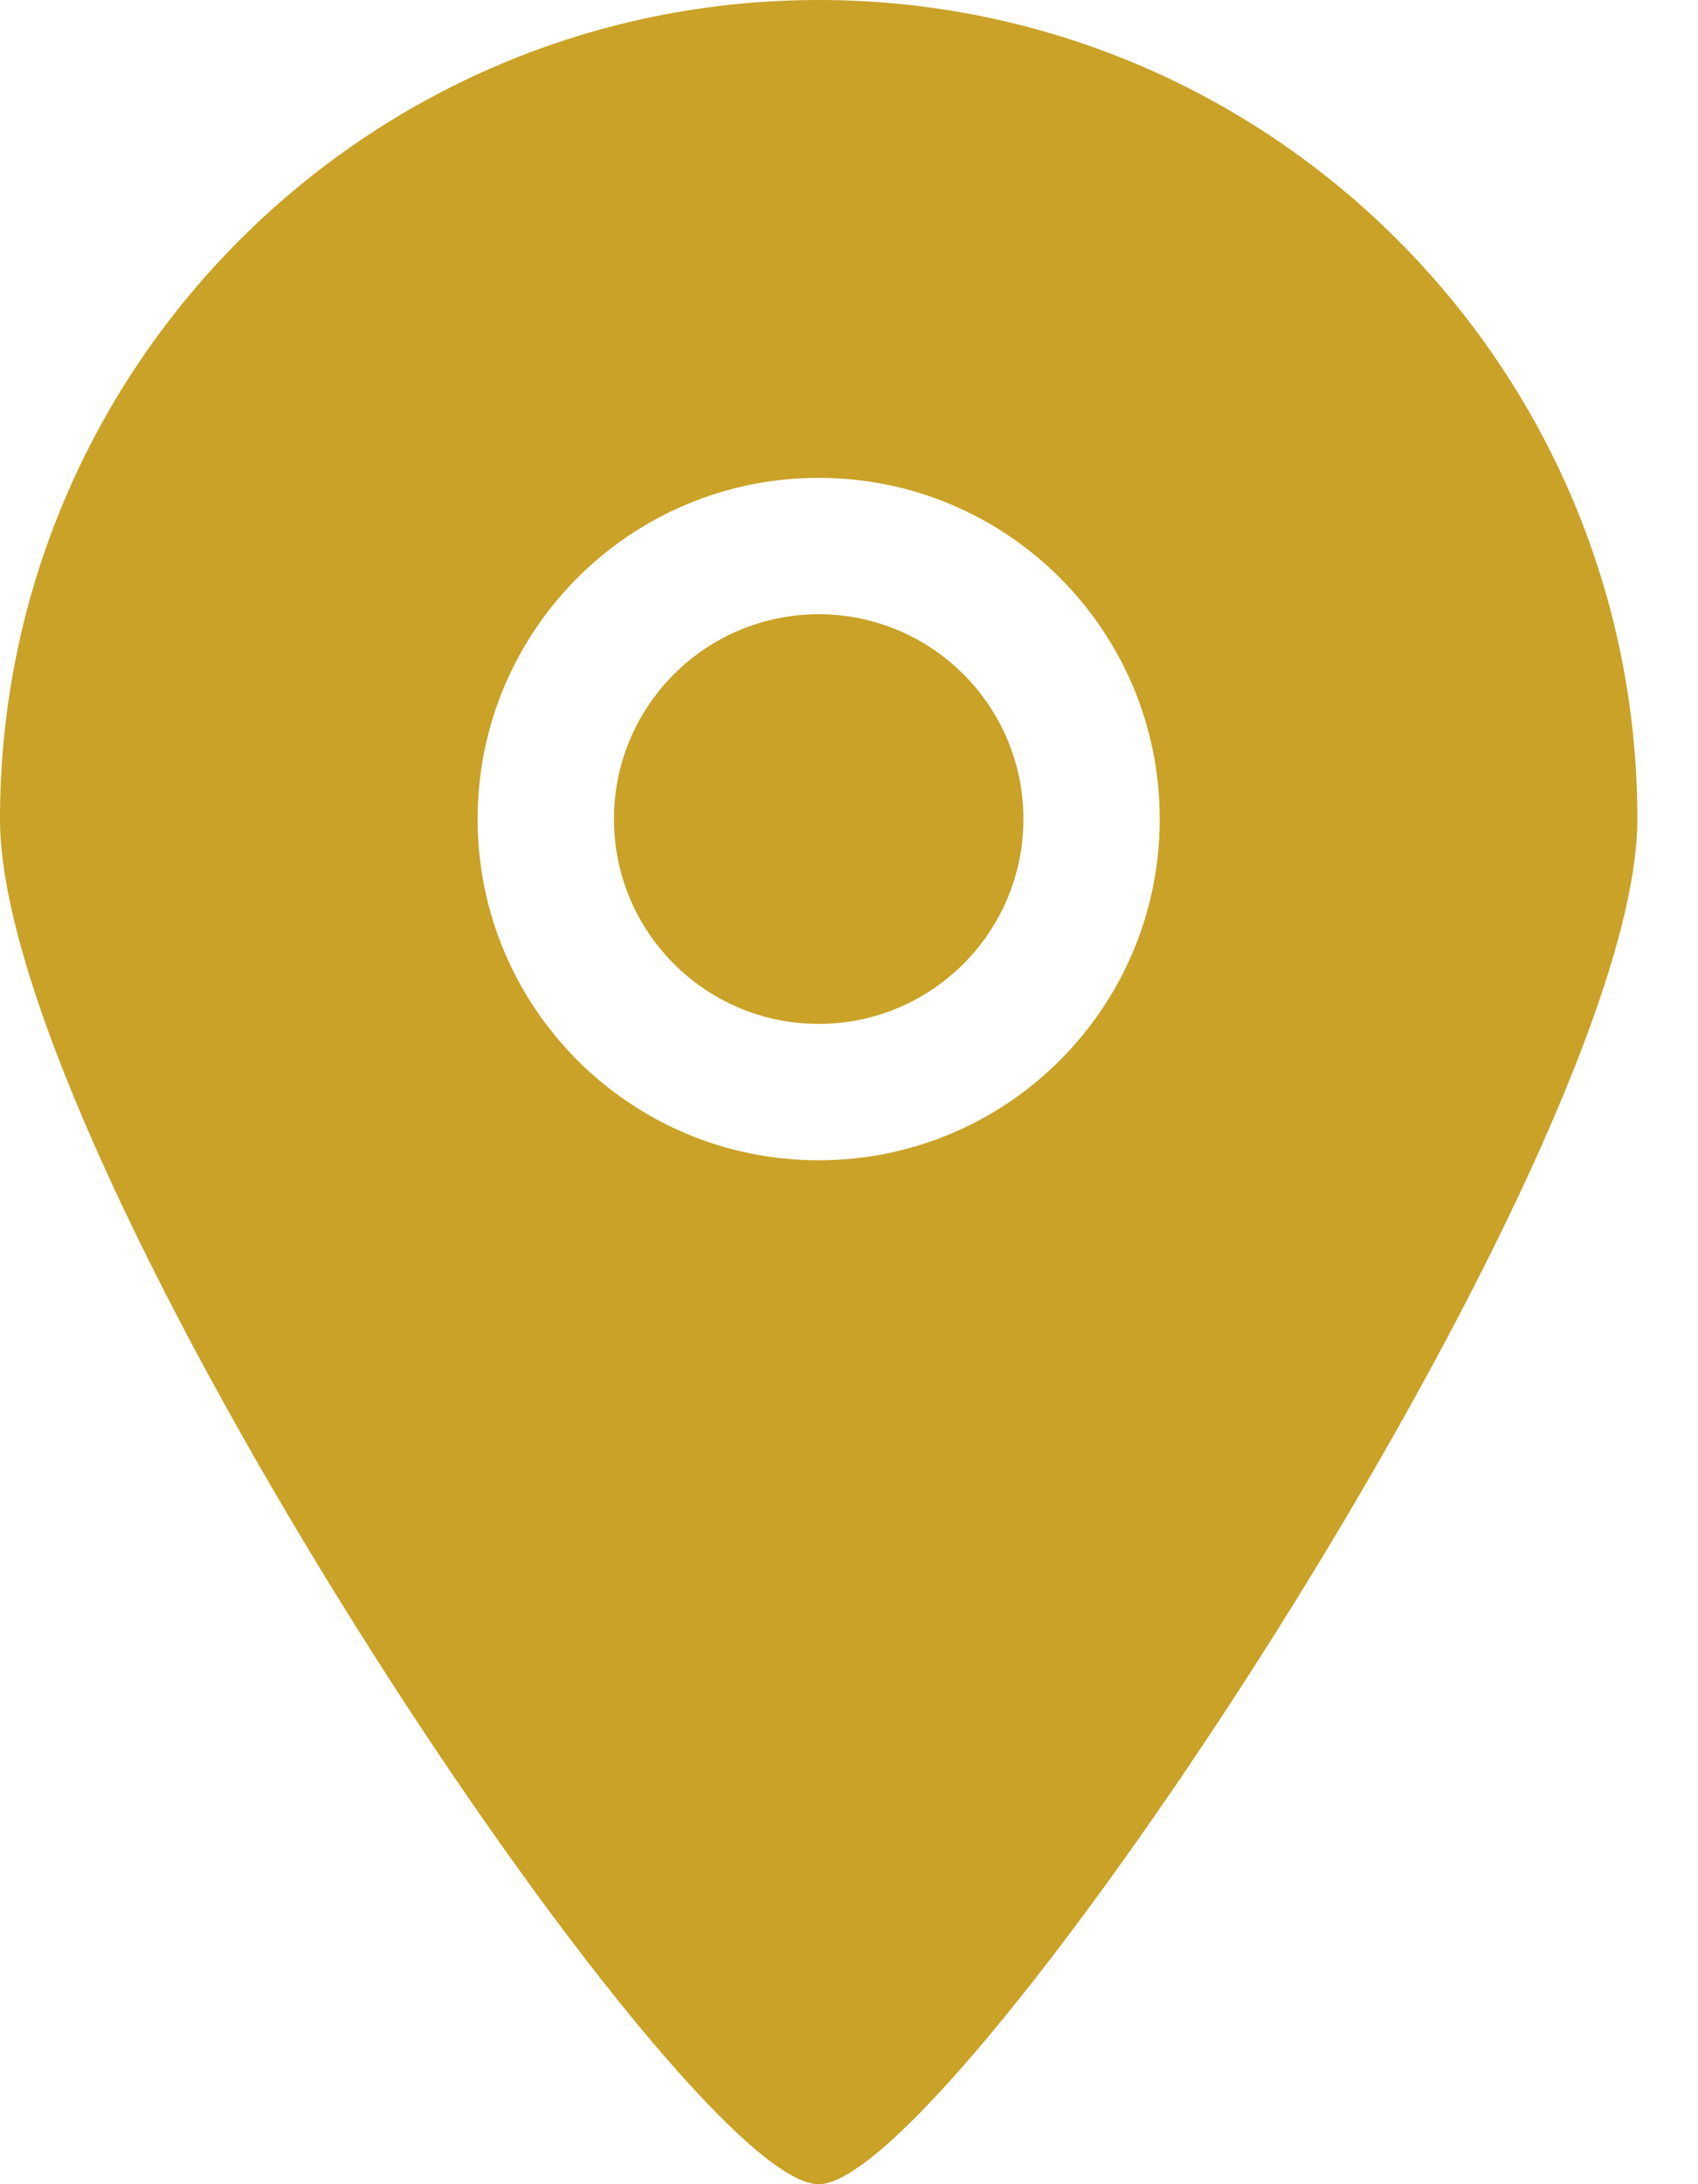
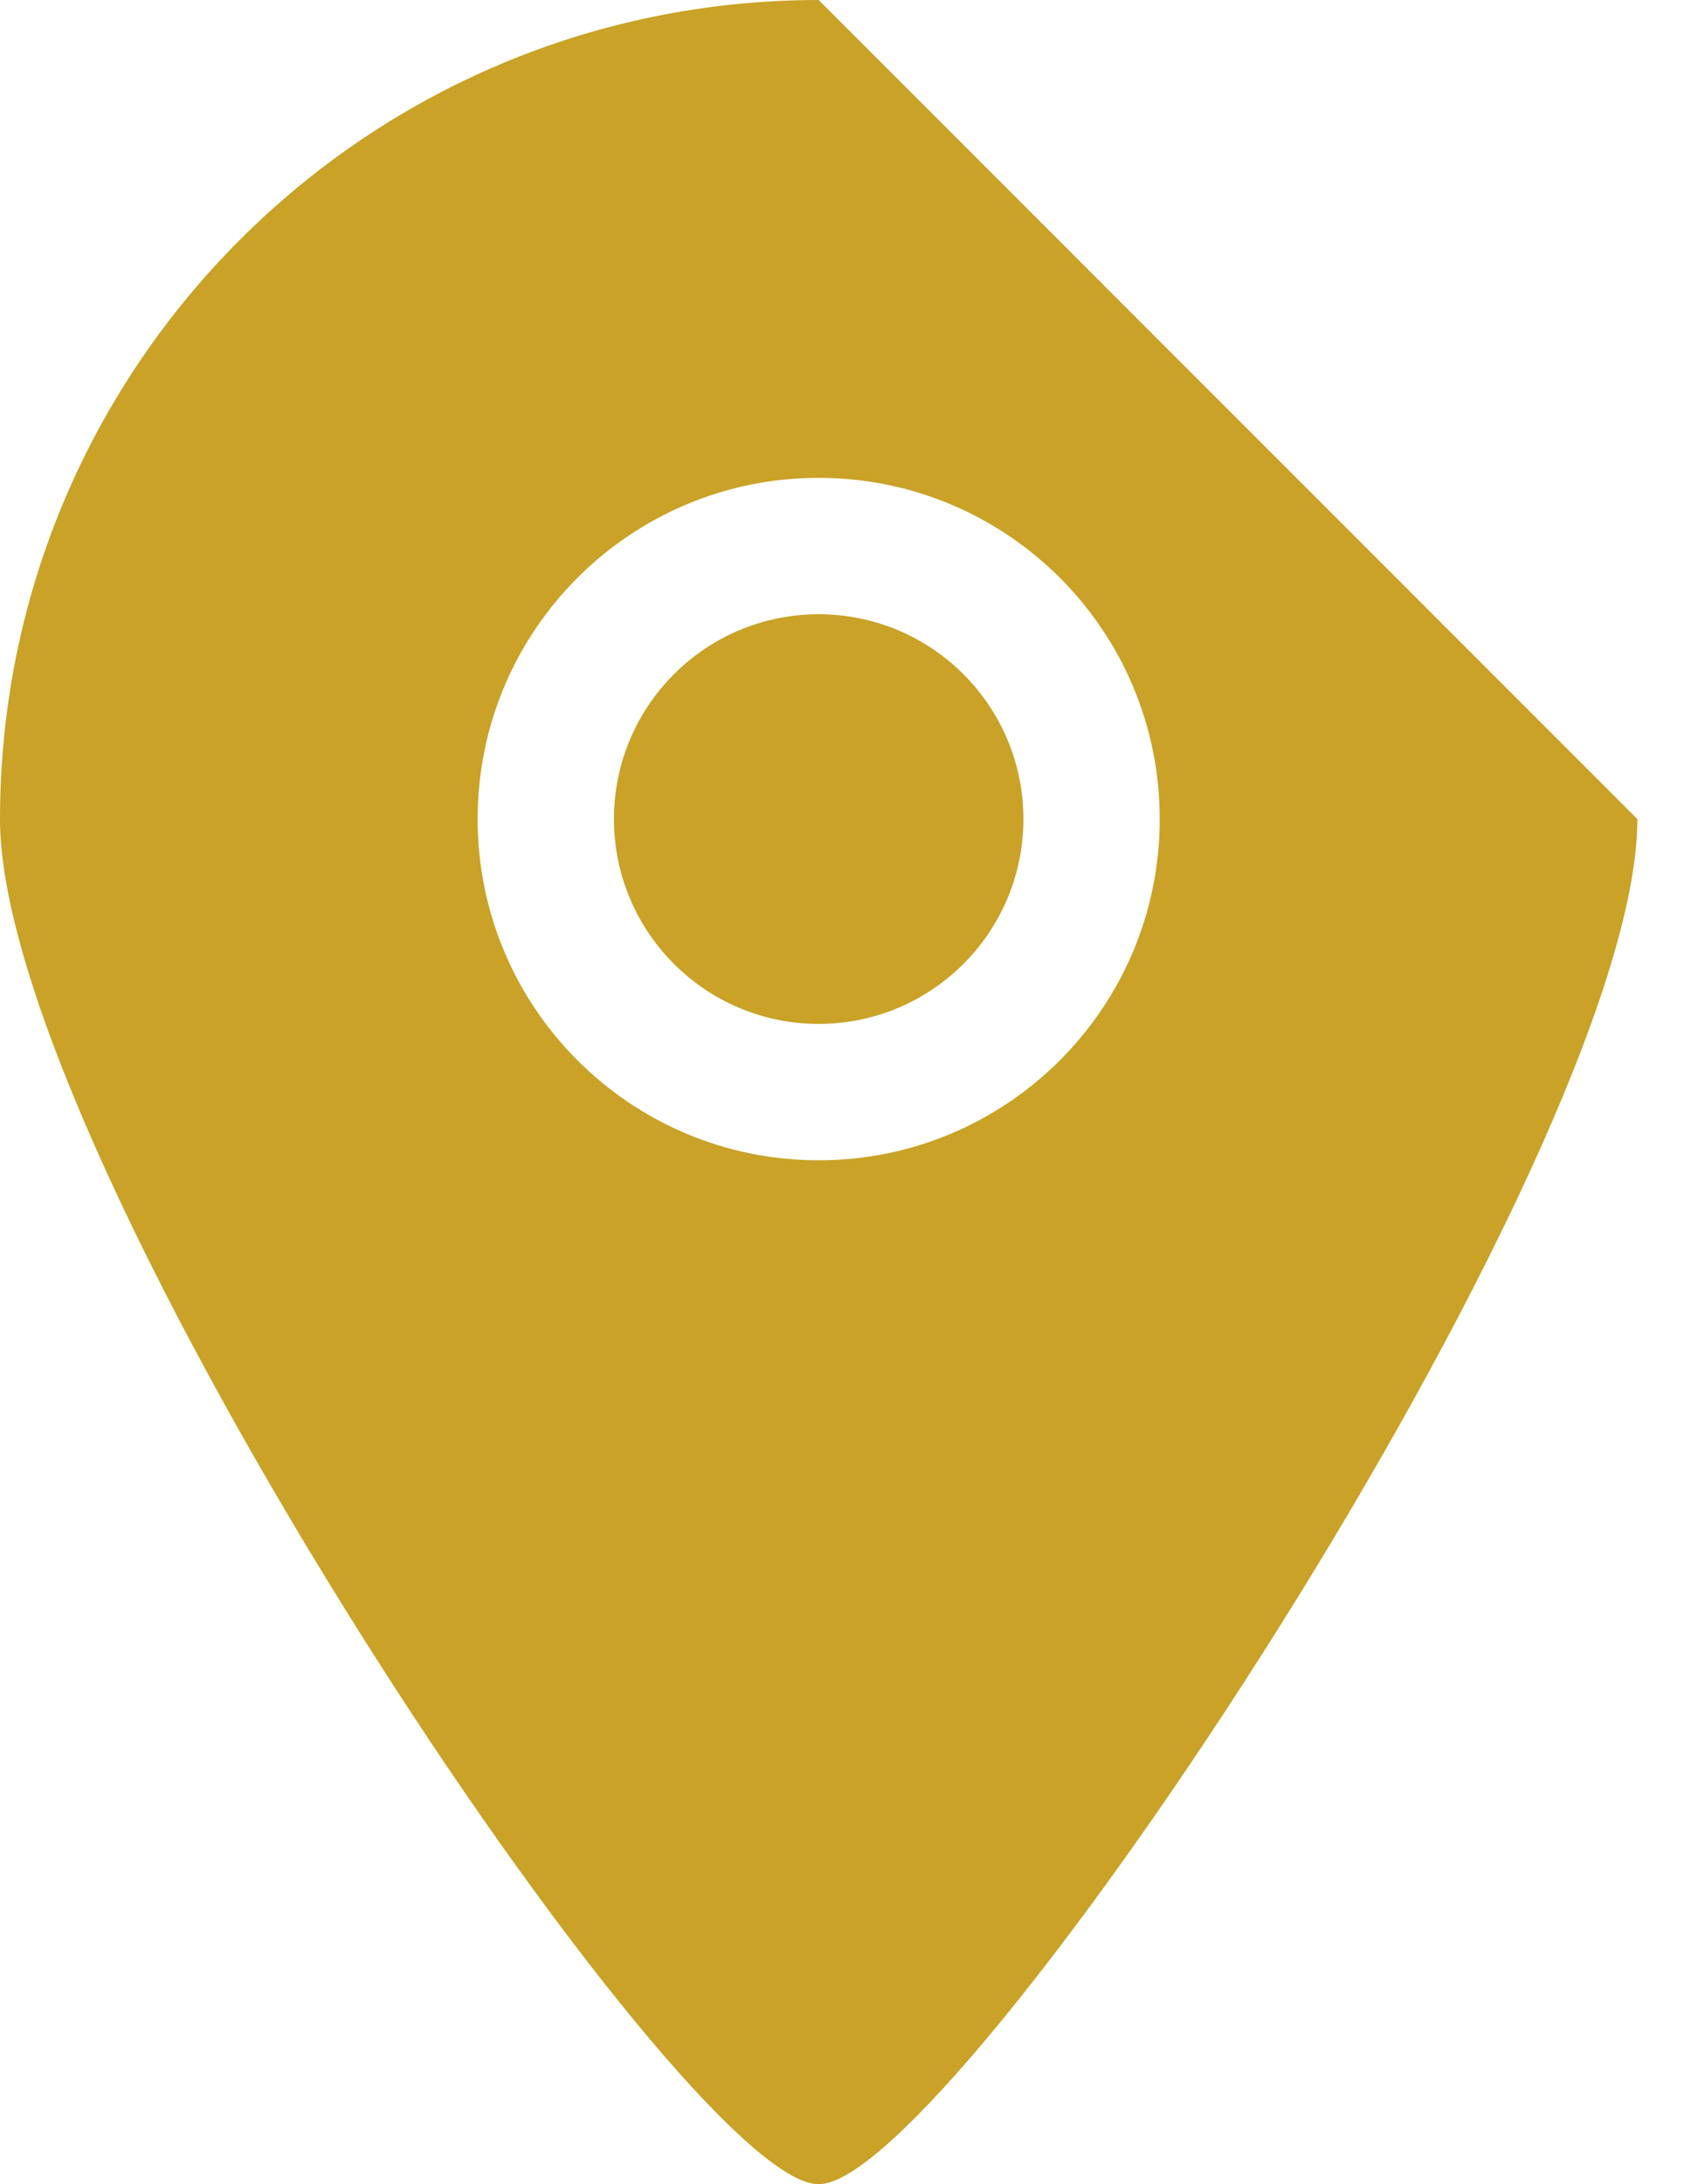
<svg xmlns="http://www.w3.org/2000/svg" width="14" height="18" viewBox="0 0 14 18" fill="none">
-   <path fill-rule="evenodd" clip-rule="evenodd" d="M6.75 5.062C5.818 5.062 5.062 5.818 5.062 6.75C5.062 7.682 5.818 8.438 6.75 8.438C7.682 8.438 8.438 7.682 8.438 6.75C8.438 5.818 7.682 5.062 6.75 5.062ZM6.75 9.562C5.197 9.562 3.938 8.304 3.938 6.75C3.938 5.196 5.197 3.938 6.75 3.938C8.303 3.938 9.562 5.196 9.562 6.75C9.562 8.304 8.303 9.562 6.75 9.562ZM6.75 0C3.022 0 0 3.022 0 6.75C0 9.573 5.628 18.006 6.75 18C7.855 18.006 13.5 9.534 13.5 6.75C13.5 3.022 10.478 0 6.75 0Z" fill="#C9A227" />
+   <path fill-rule="evenodd" clip-rule="evenodd" d="M6.75 5.062C5.818 5.062 5.062 5.818 5.062 6.75C5.062 7.682 5.818 8.438 6.75 8.438C7.682 8.438 8.438 7.682 8.438 6.75C8.438 5.818 7.682 5.062 6.75 5.062ZM6.75 9.562C5.197 9.562 3.938 8.304 3.938 6.75C3.938 5.196 5.197 3.938 6.75 3.938C8.303 3.938 9.562 5.196 9.562 6.75C9.562 8.304 8.303 9.562 6.75 9.562ZM6.75 0C3.022 0 0 3.022 0 6.75C0 9.573 5.628 18.006 6.75 18C7.855 18.006 13.5 9.534 13.5 6.75Z" fill="#C9A227" />
</svg>